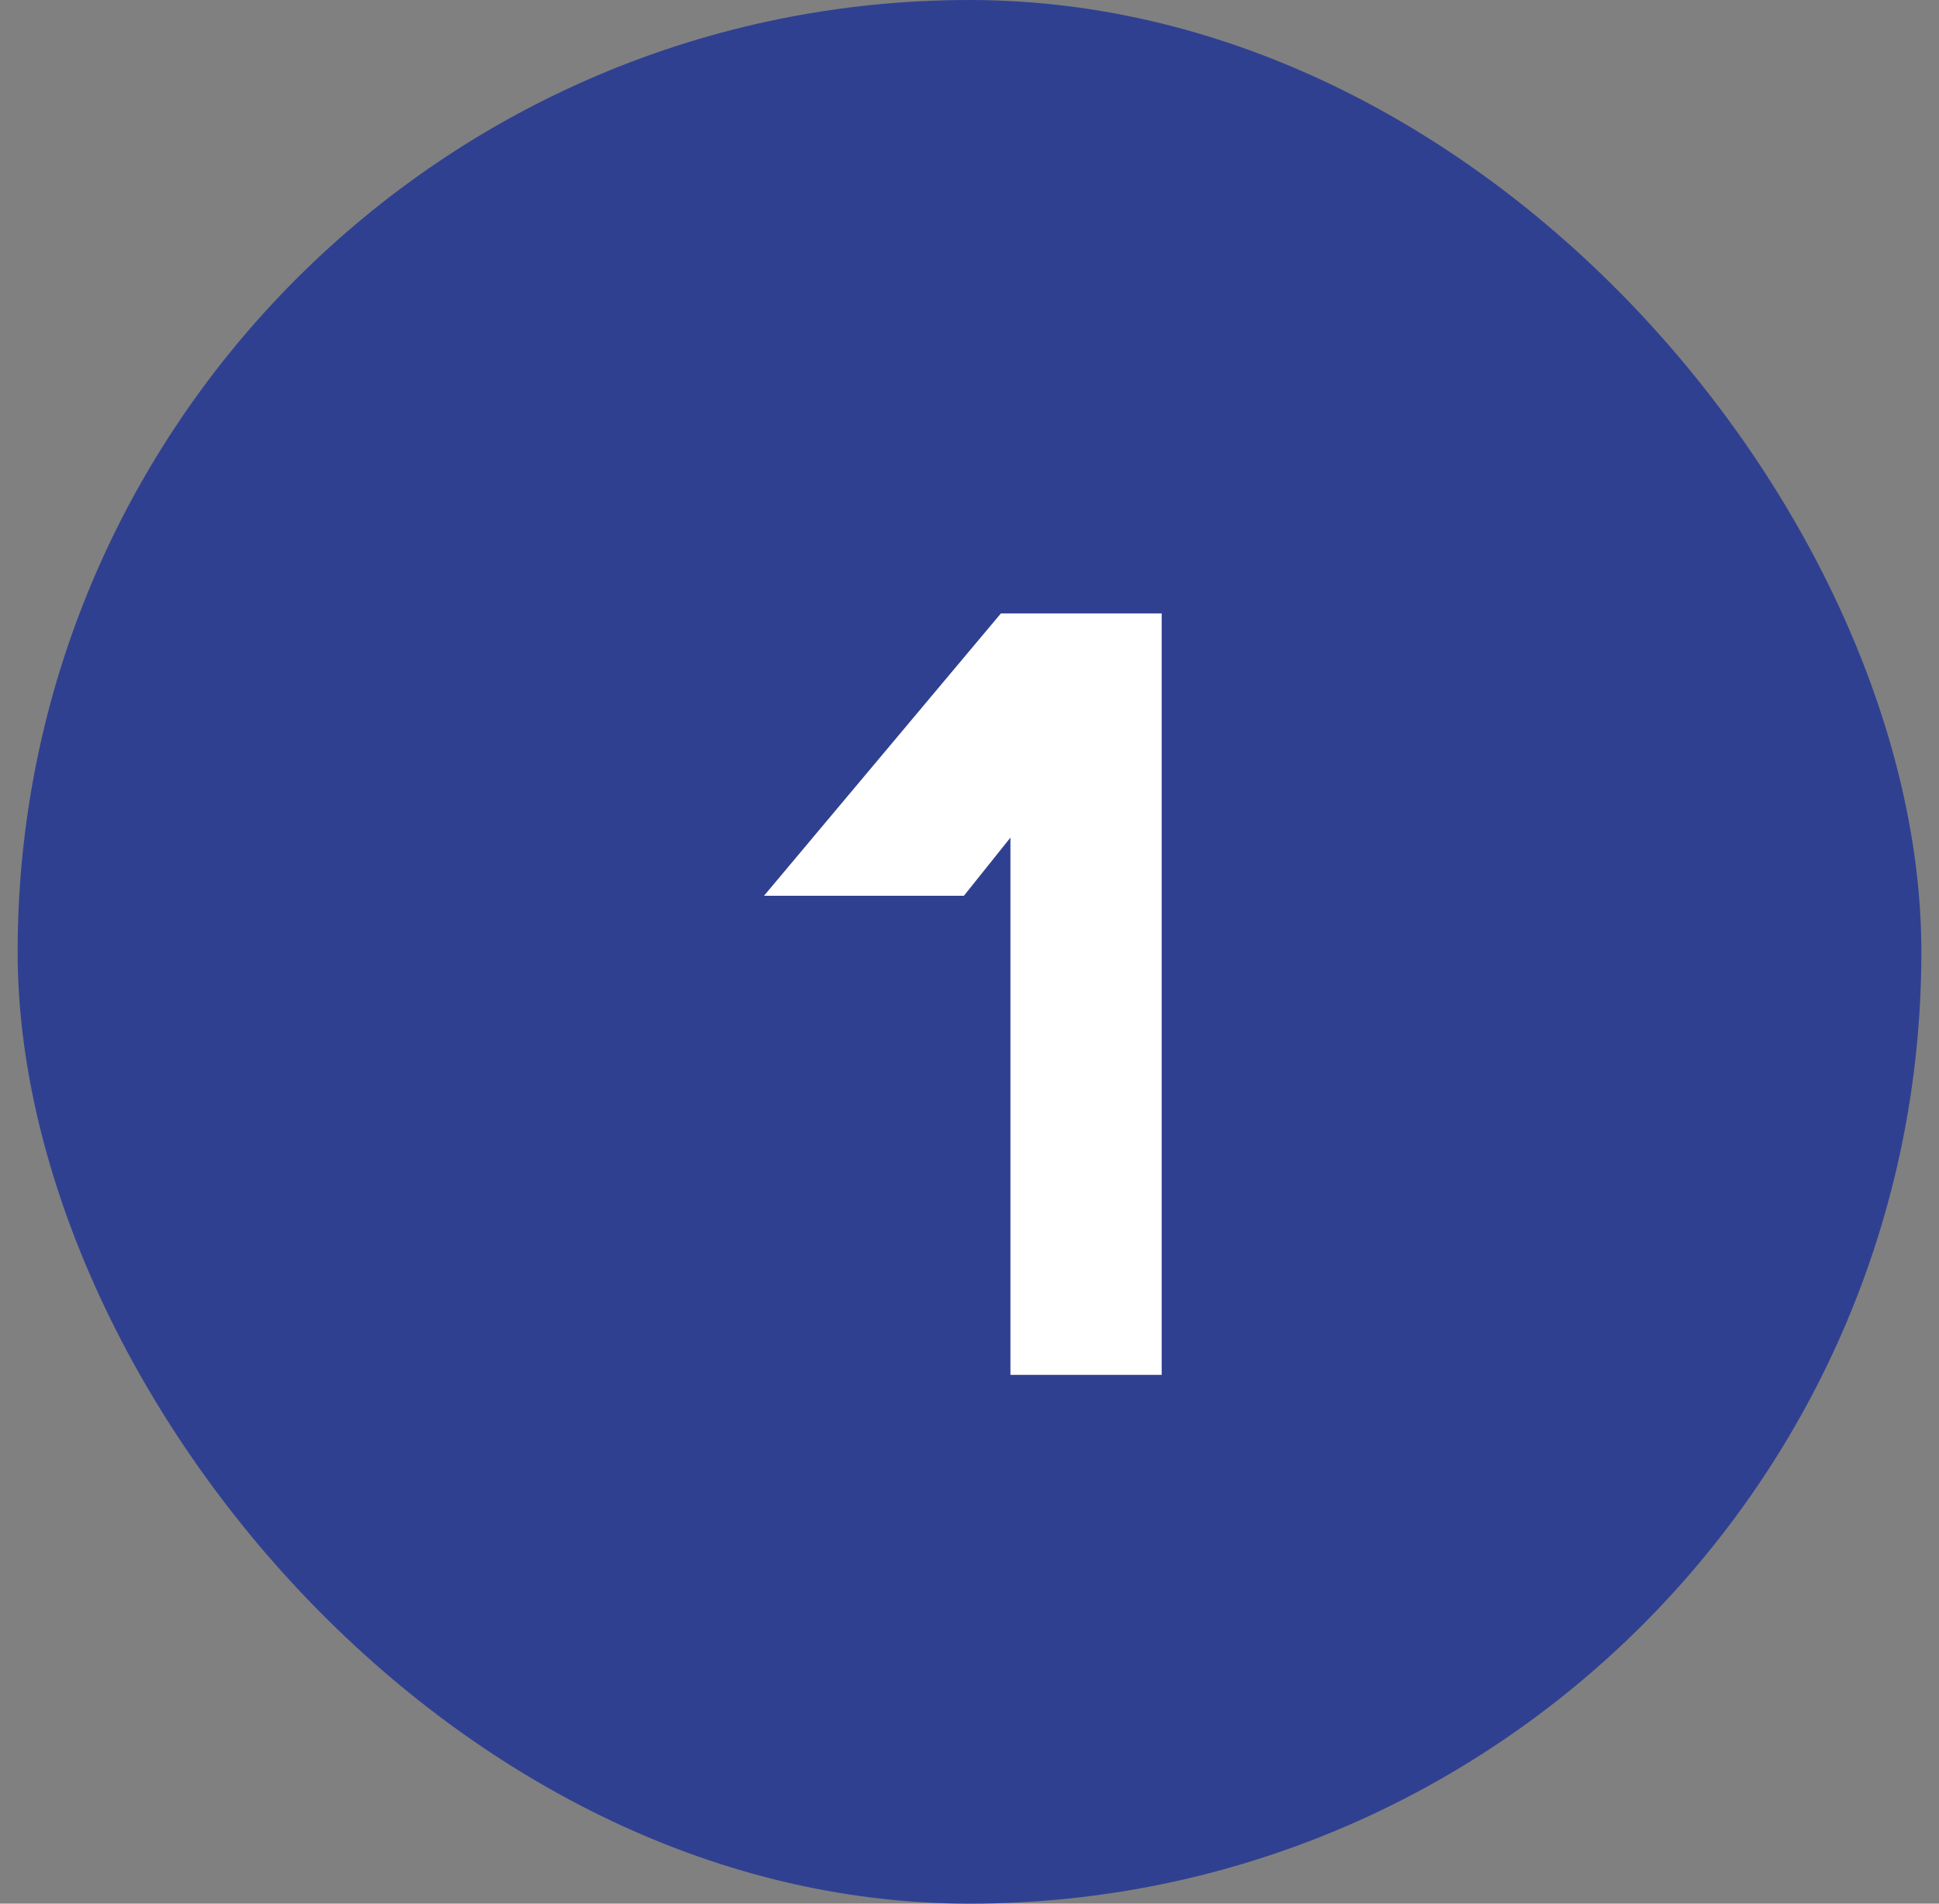
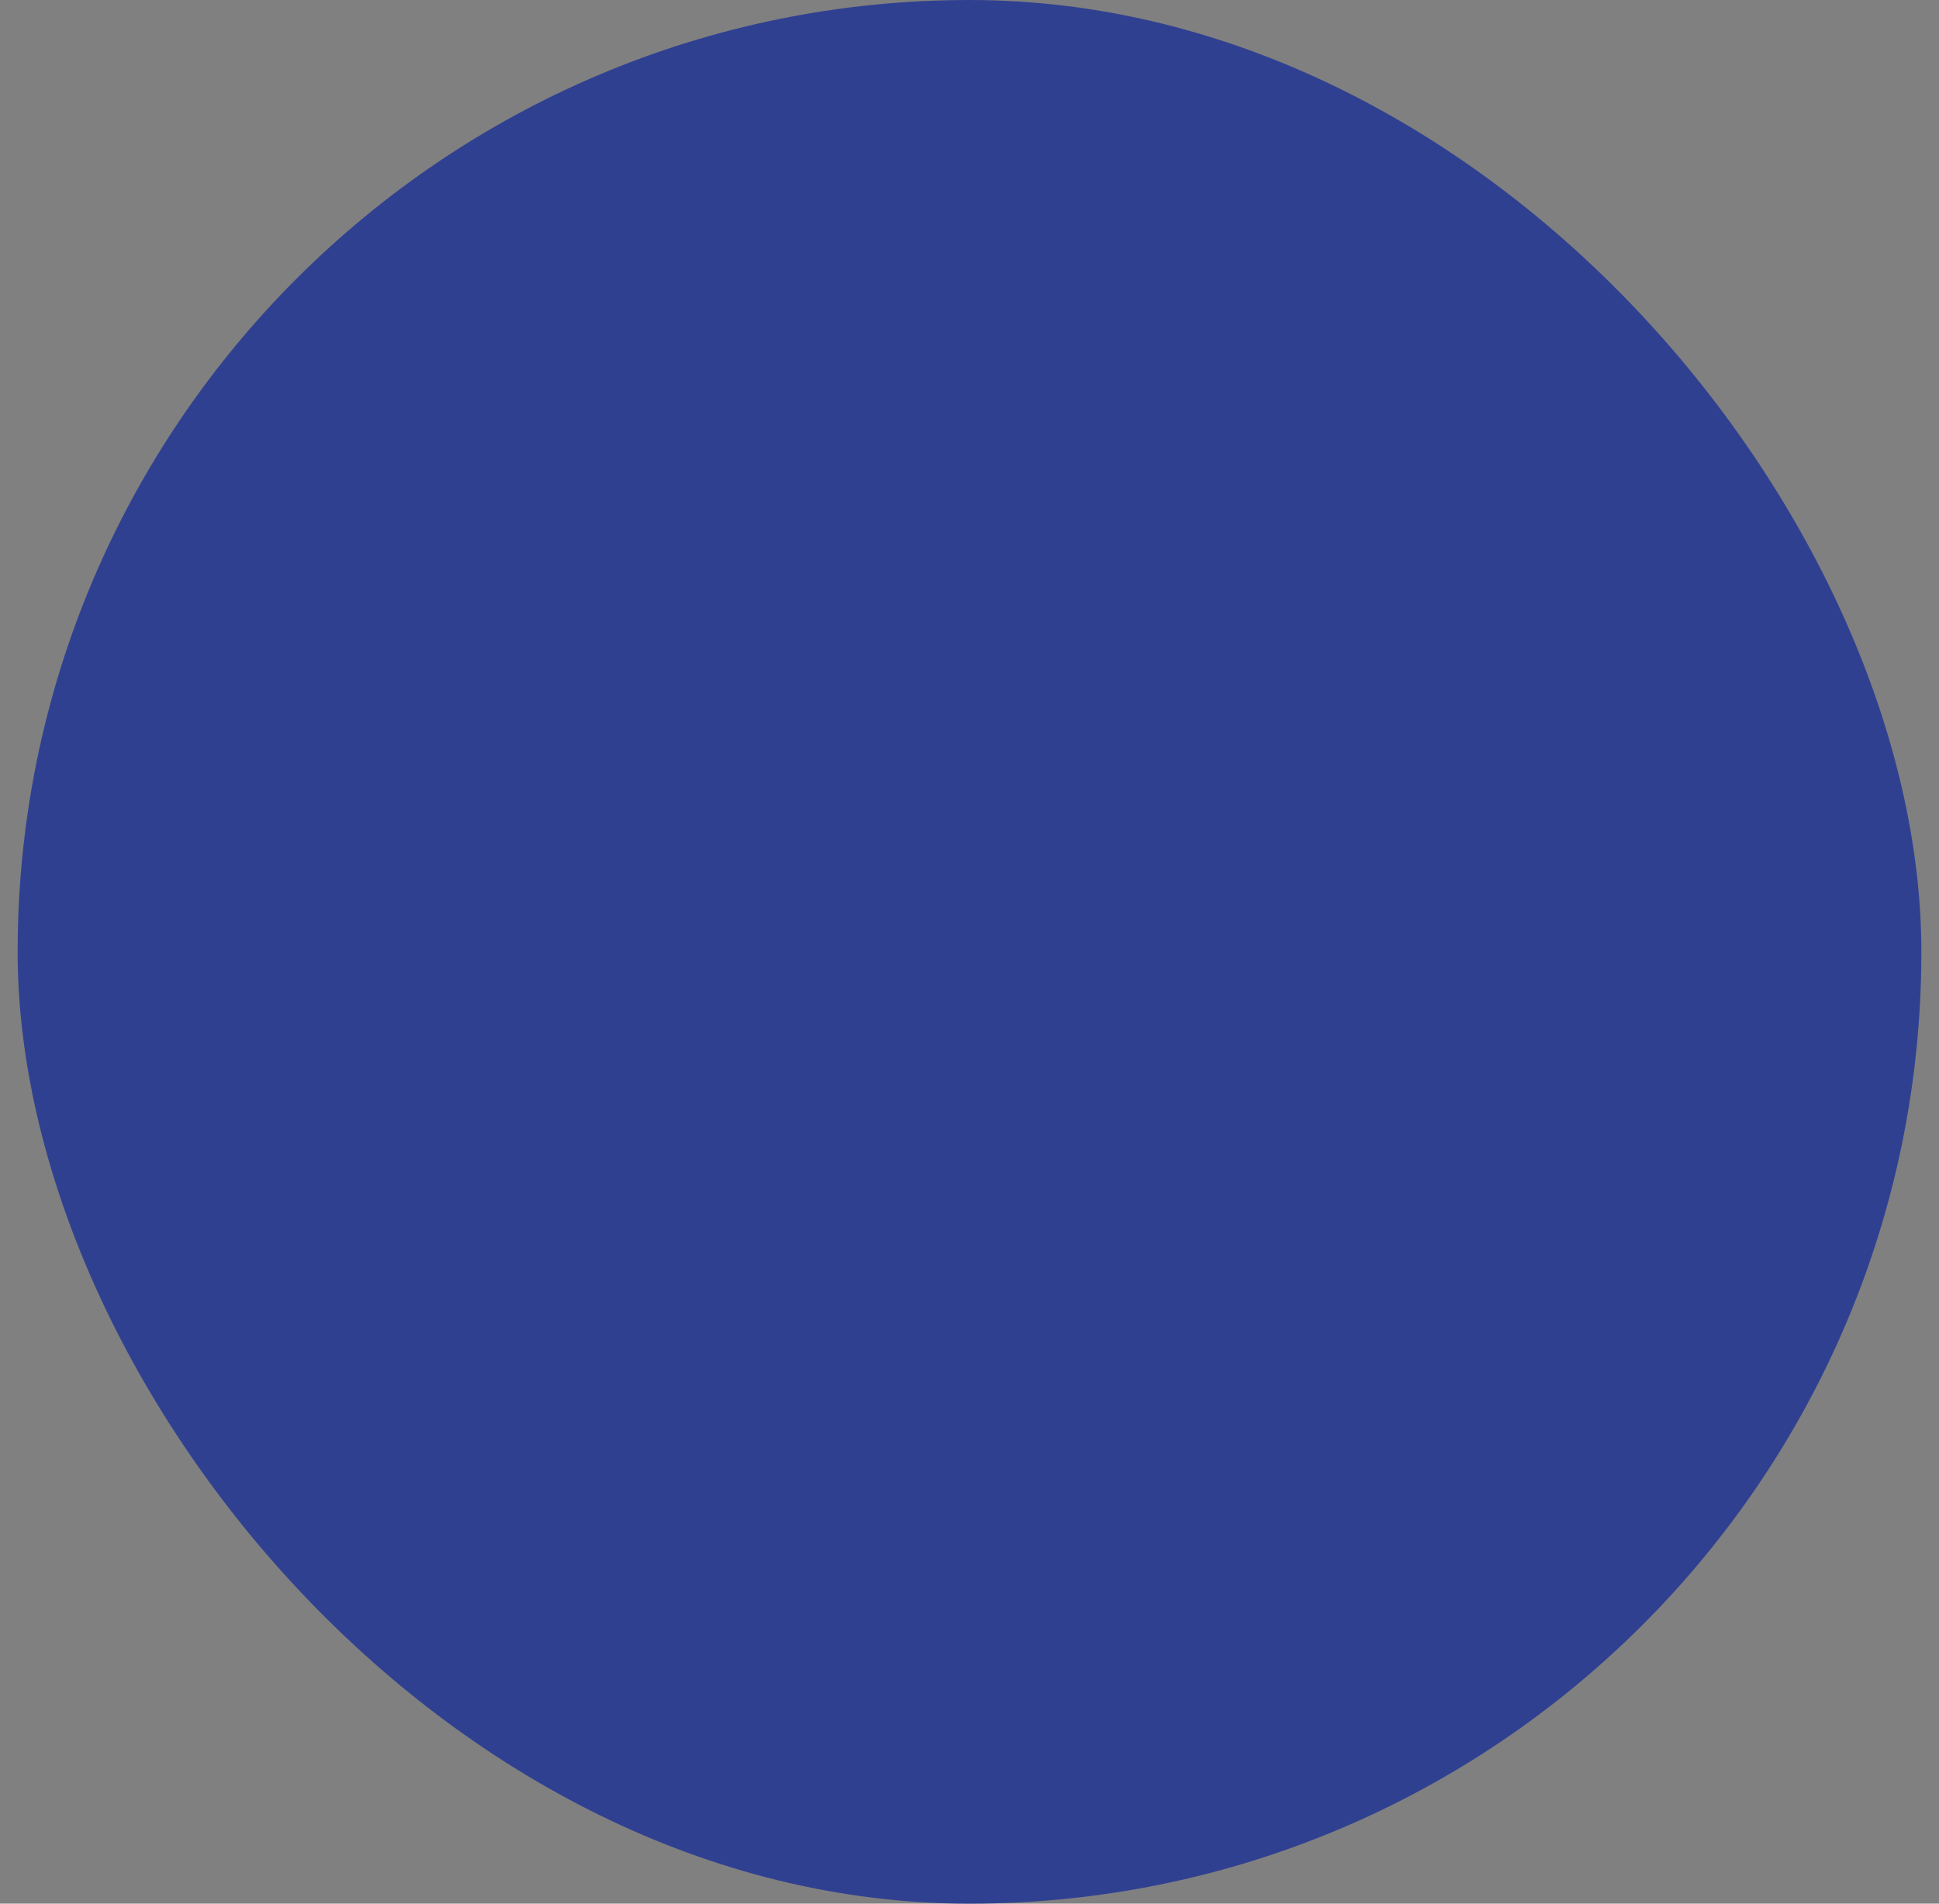
<svg xmlns="http://www.w3.org/2000/svg" width="55" height="54" viewBox="0 0 55 54" fill="none">
  <rect x="0" y="0" width="55" height="54" fill="#808080" stroke="none" />
  <rect x="0.5" width="54" height="54" rx="27" fill="#304091" />
-   <path d="M28.661 39V23.76L27.341 25.41H21.671L28.391 17.4H32.951V39H28.661Z" fill="white" />
</svg>